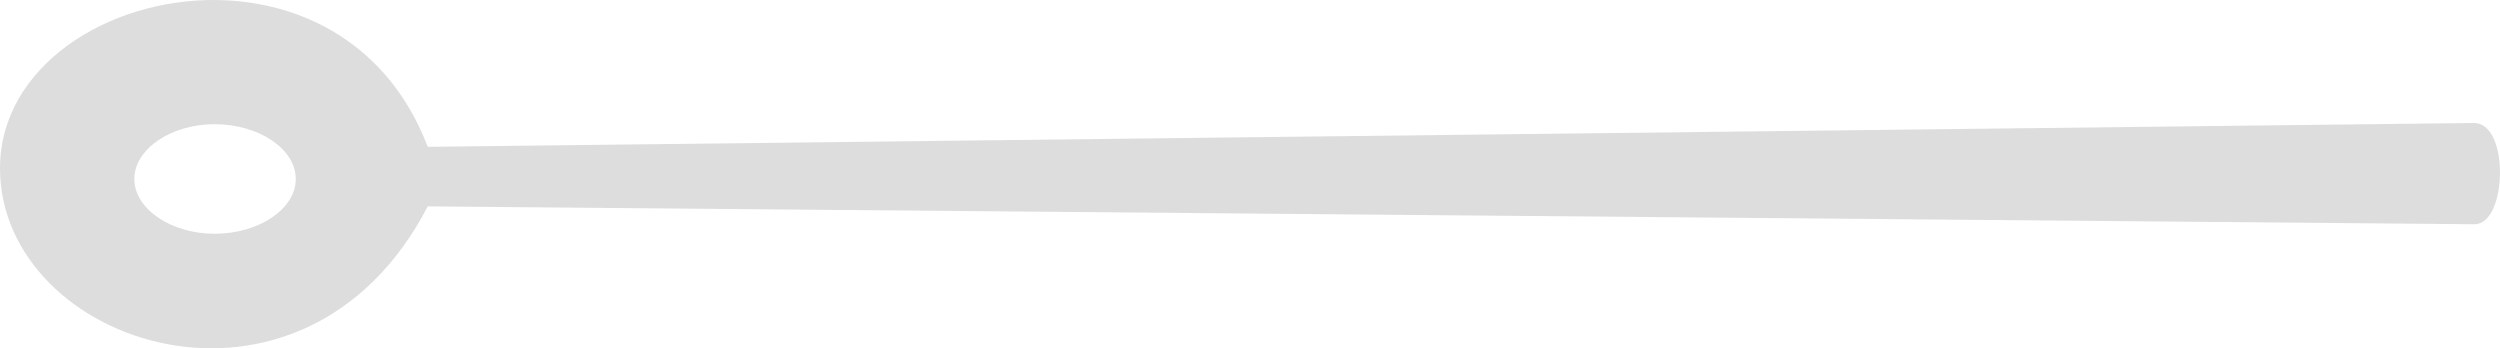
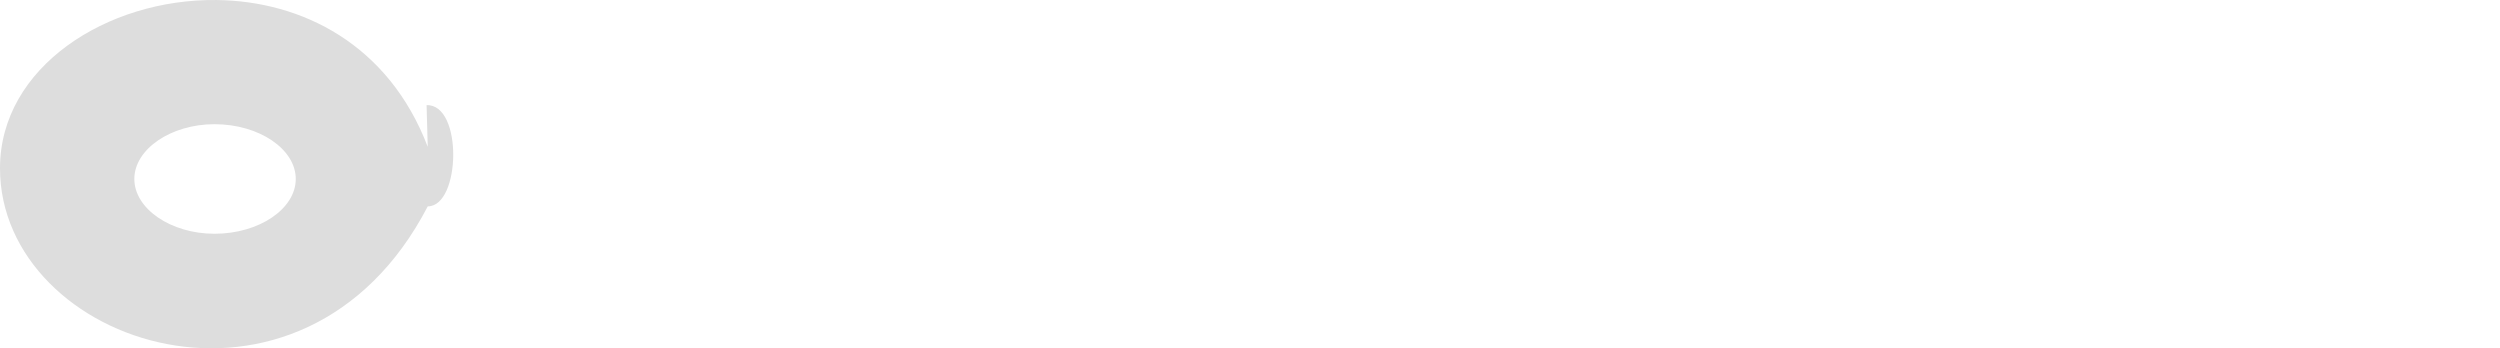
<svg xmlns="http://www.w3.org/2000/svg" xmlns:ns1="http://www.inkscape.org/namespaces/inkscape" xmlns:ns2="http://sodipodi.sourceforge.net/DTD/sodipodi-0.dtd" version="1.1" id="Ebene_1" x="0px" y="0px" width="394.902" height="55.017" viewBox="0 0 394.902 55.017" enable-background="new 0 0 841.89 595.28" xml:space="preserve" ns1:version="0.91 r13725" ns2:docname="B7.svg">
  <defs id="defs14727" />
  <ns2:namedview pagecolor="#ffffff" bordercolor="#666666" borderopacity="1" objecttolerance="10" gridtolerance="10" guidetolerance="10" ns1:pageopacity="0" ns1:pageshadow="2" ns1:window-width="1440" ns1:window-height="853" id="namedview14725" showgrid="false" showguides="true" ns1:guide-bbox="true" fit-margin-top="0" fit-margin-left="0" fit-margin-right="0" fit-margin-bottom="0" ns1:zoom="2.2426716" ns1:cx="202.29894" ns1:cy="-1.8625234" ns1:window-x="-4" ns1:window-y="-4" ns1:window-maximized="1" ns1:current-layer="Ebene_1">
    <ns2:guide position="398.666,153.242" orientation="1,0" id="guide15271" />
  </ns2:namedview>
-   <path style="fill:#dddddd;fill-opacity:1;stroke:none;stroke-width:0.432;stroke-miterlimit:10" d="M 34.209,0.003 C 16.902,-0.201 0,10.6 0,26.579 c 0,28.031 47.837,44.022 67.566,6.02 L 390.875,35.421 c 5.214,0 5.584,-16.18 -0.184,-15.992 L 67.566,23.192 C 61.378,6.978 47.67,0.162 34.209,0.003 Z M 33.877,19.618 c 7.073,0 12.842,3.951 12.842,8.654 0,4.703 -5.769,8.652 -12.842,8.652 -6.887,0 -12.658,-3.949 -12.658,-8.652 0,-4.703 5.771,-8.654 12.658,-8.654 z" id="path14721" ns1:connector-curvature="0" />
+   <path style="fill:#dddddd;fill-opacity:1;stroke:none;stroke-width:0.432;stroke-miterlimit:10" d="M 34.209,0.003 C 16.902,-0.201 0,10.6 0,26.579 c 0,28.031 47.837,44.022 67.566,6.02 c 5.214,0 5.584,-16.18 -0.184,-15.992 L 67.566,23.192 C 61.378,6.978 47.67,0.162 34.209,0.003 Z M 33.877,19.618 c 7.073,0 12.842,3.951 12.842,8.654 0,4.703 -5.769,8.652 -12.842,8.652 -6.887,0 -12.658,-3.949 -12.658,-8.652 0,-4.703 5.771,-8.654 12.658,-8.654 z" id="path14721" ns1:connector-curvature="0" />
</svg>